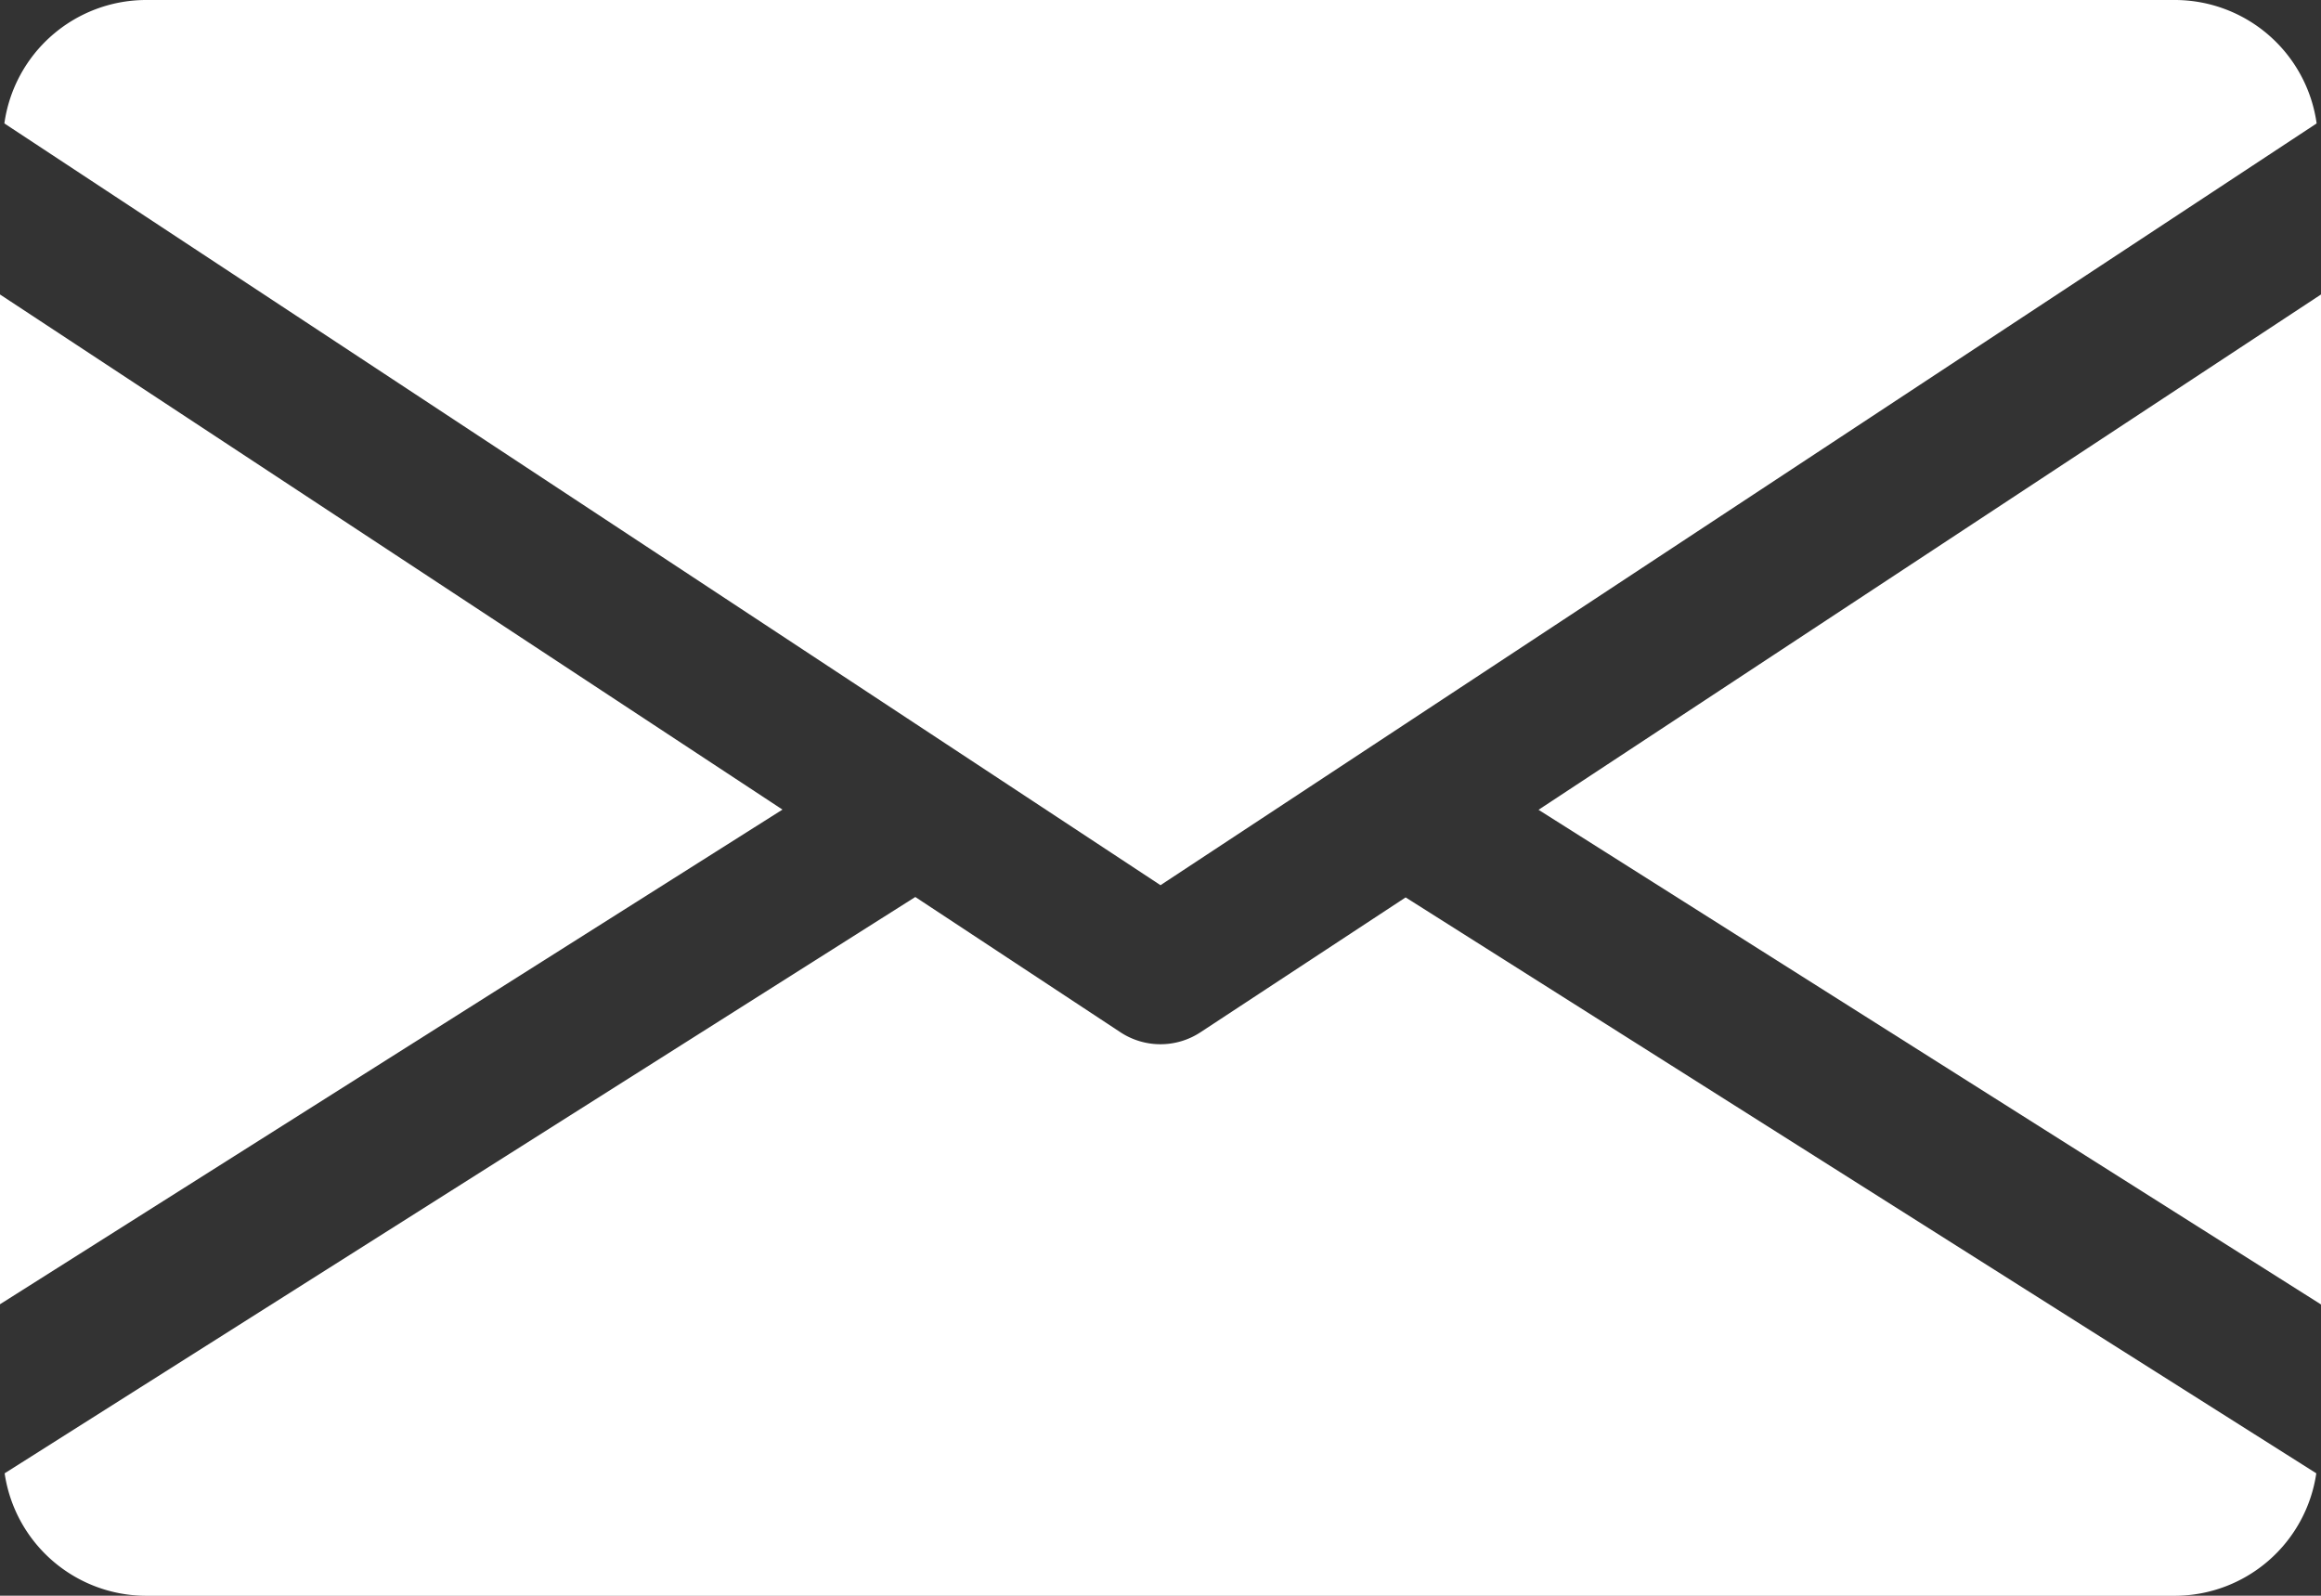
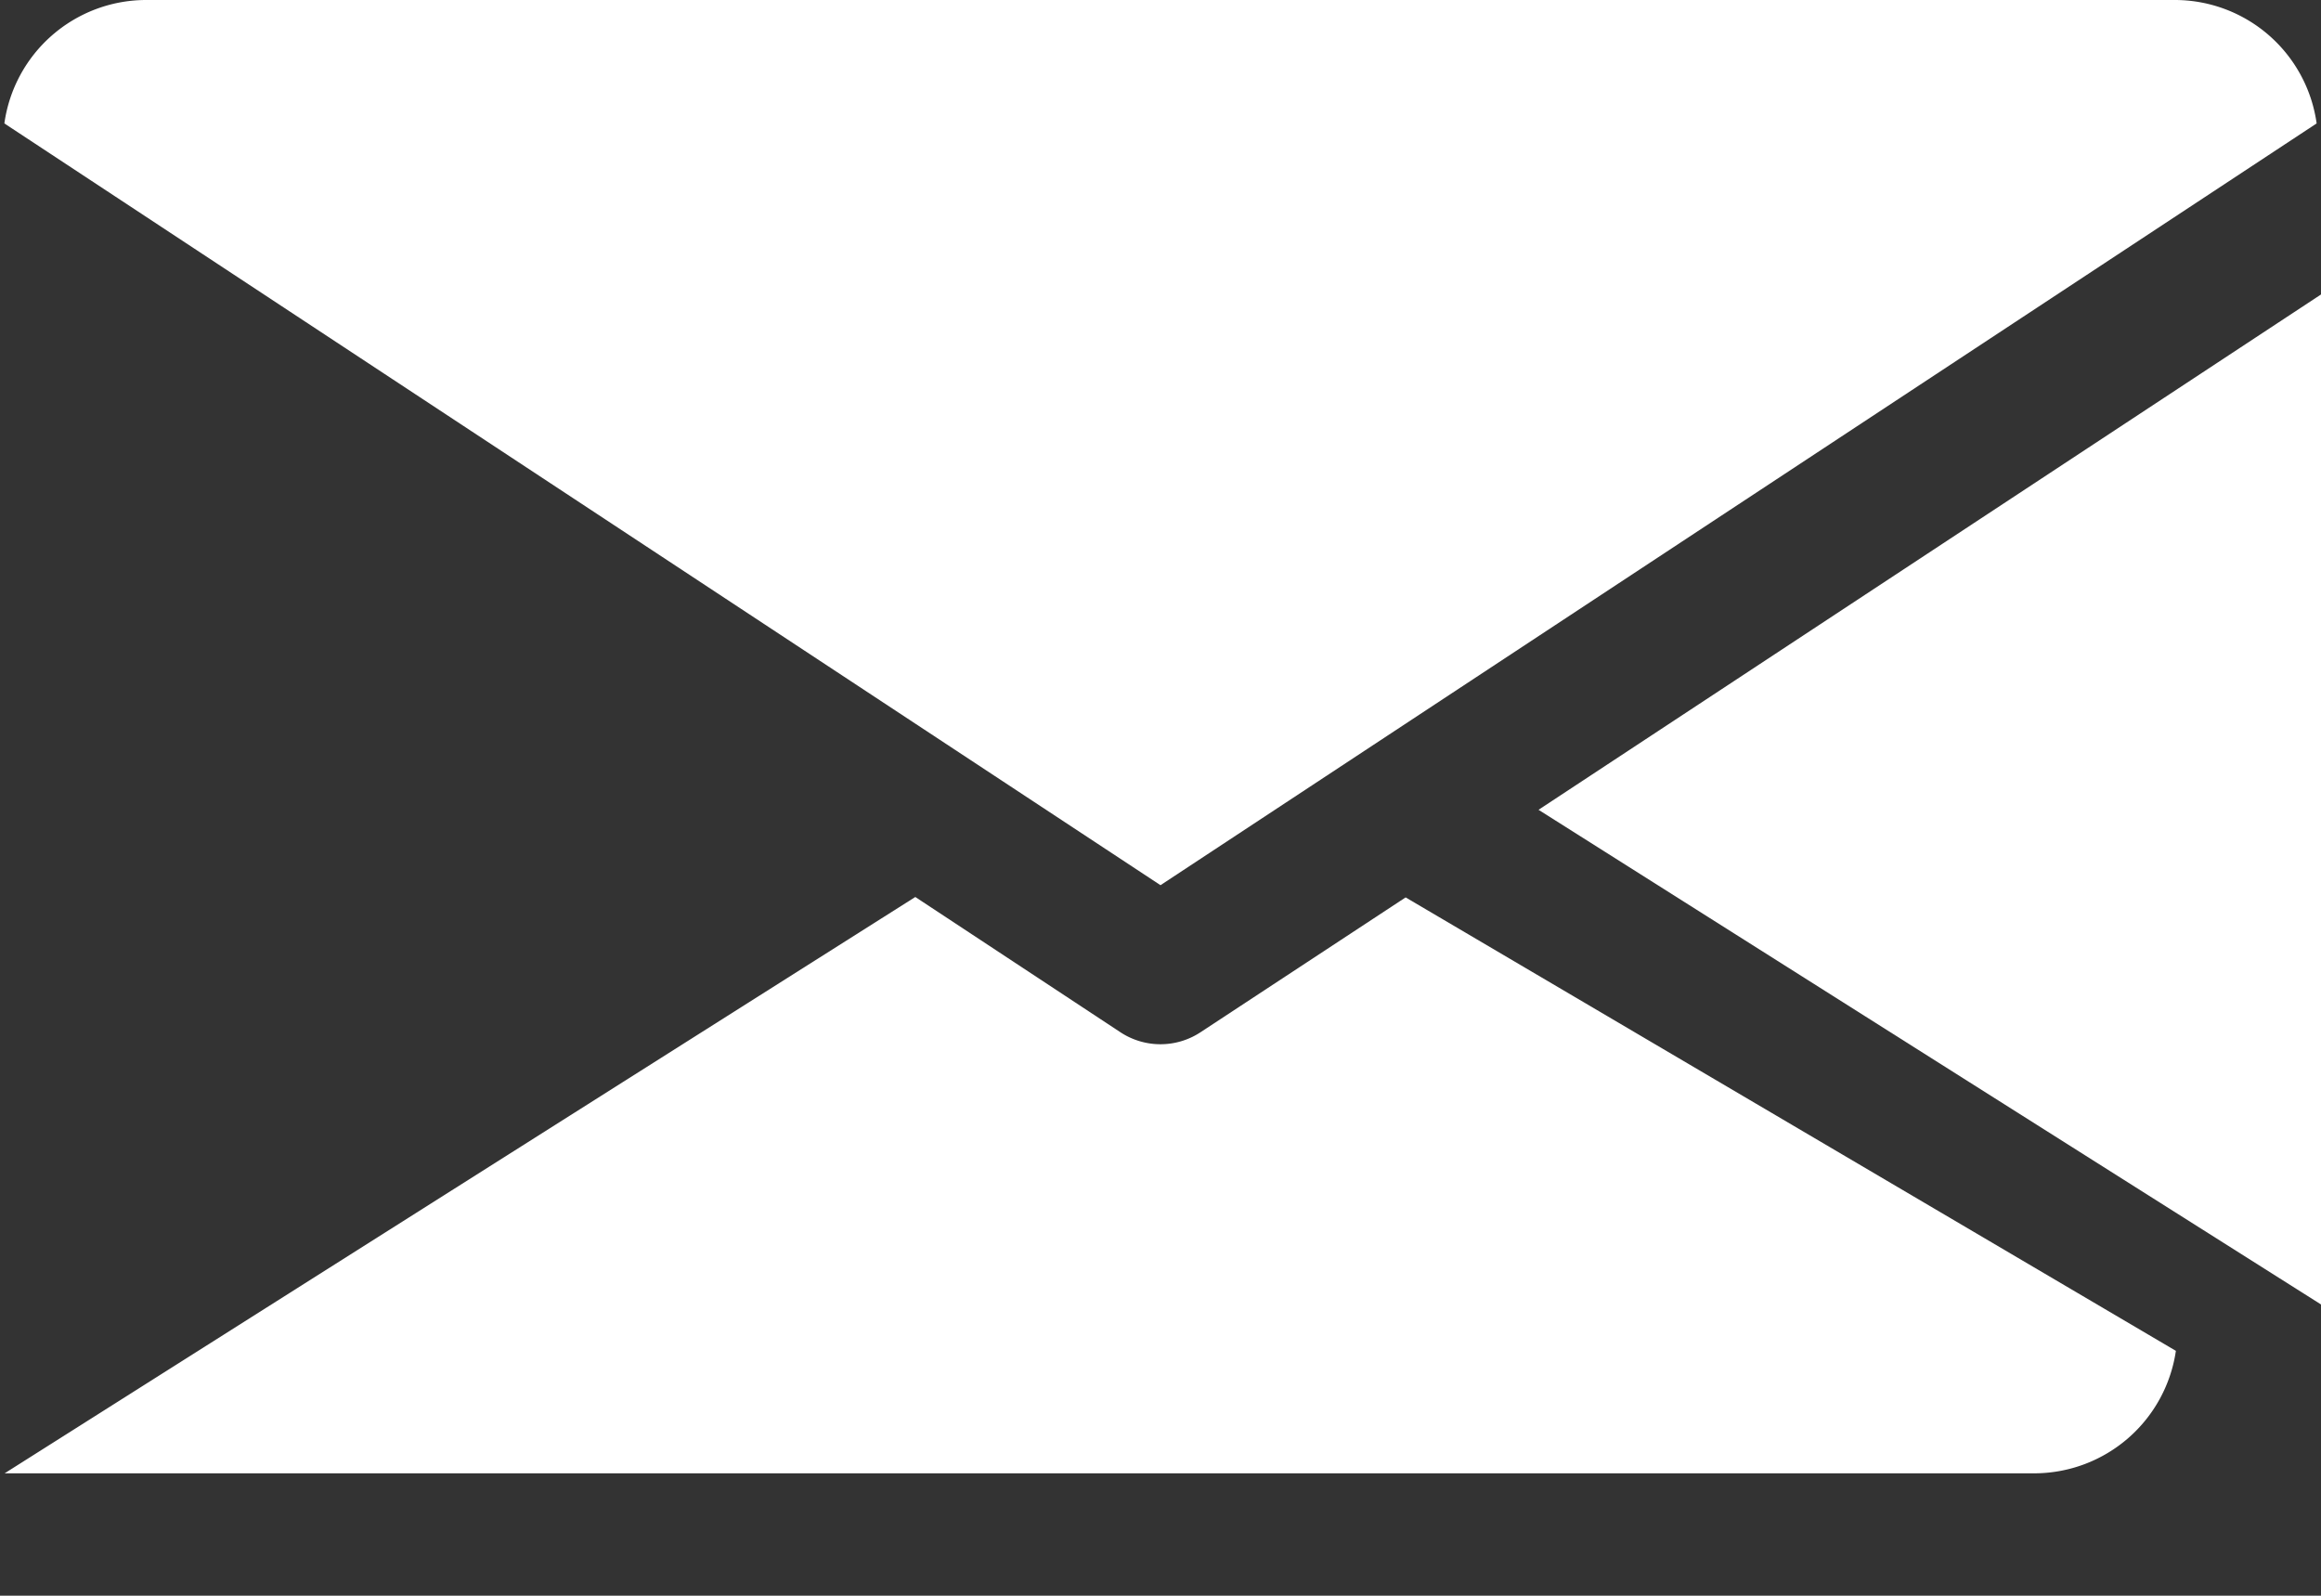
<svg xmlns="http://www.w3.org/2000/svg" width="34.02" height="23.388">
  <rect width="100%" height="100%" fill="#333333" stroke="none" />
  <g data-name="グループ 7">
    <g data-name="グループ 6">
      <path data-name="パス 3693" d="M22.551 11.869l11.469 7.25V4.316z" fill="#fff" />
    </g>
  </g>
  <g data-name="グループ 9">
    <g data-name="グループ 8">
-       <path data-name="パス 3694" d="M0 4.316v14.8l11.469-7.25z" fill="#fff" />
-     </g>
+       </g>
  </g>
  <g data-name="グループ 11">
    <g data-name="グループ 10">
      <path data-name="パス 3695" d="M31.894 0H2.126A2.1 2.1 0 00.064 1.809L17.01 12.974 33.956 1.809A2.1 2.1 0 0031.894 0z" fill="#fff" />
    </g>
  </g>
  <g data-name="グループ 13">
    <g data-name="グループ 12">
-       <path data-name="パス 3696" d="M20.603 13.153l-3.009 1.978a1.068 1.068 0 01-1.169 0l-3.009-1.984L.068 21.594a2.1 2.1 0 002.058 1.795h29.767a2.1 2.1 0 002.058-1.795z" fill="#fff" />
+       <path data-name="パス 3696" d="M20.603 13.153l-3.009 1.978a1.068 1.068 0 01-1.169 0l-3.009-1.984L.068 21.594h29.767a2.1 2.1 0 002.058-1.795z" fill="#fff" />
    </g>
  </g>
</svg>